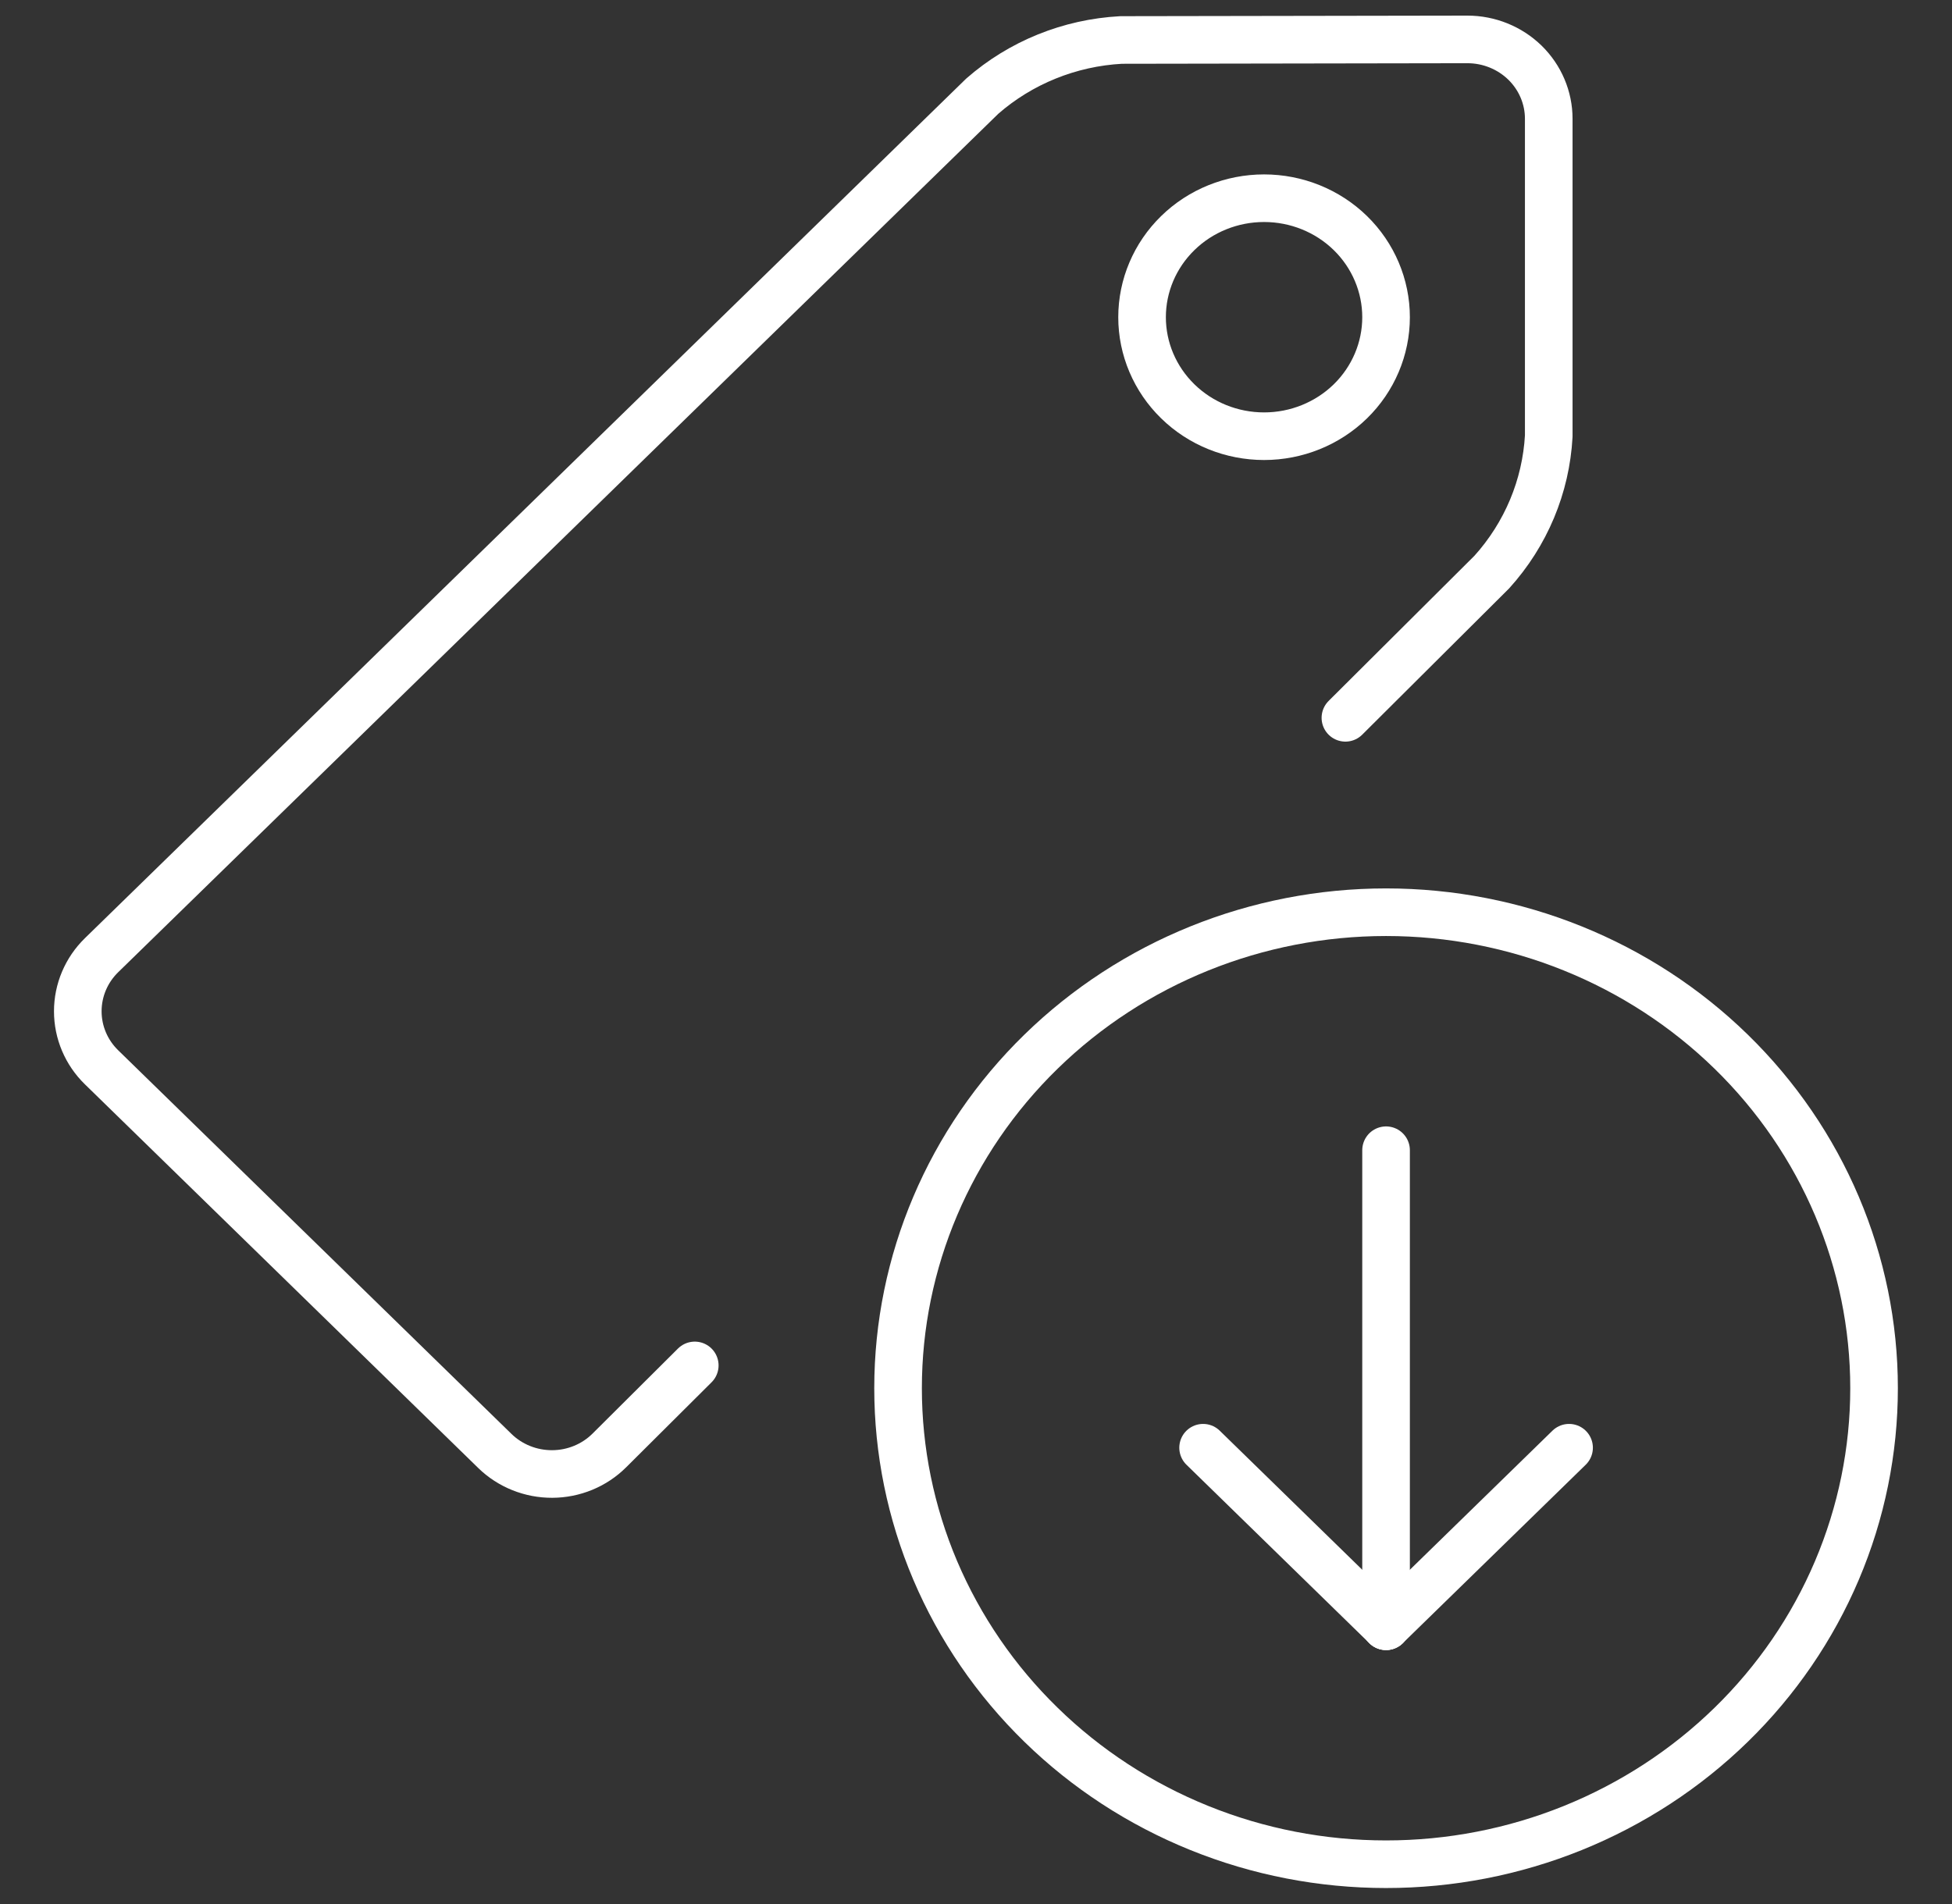
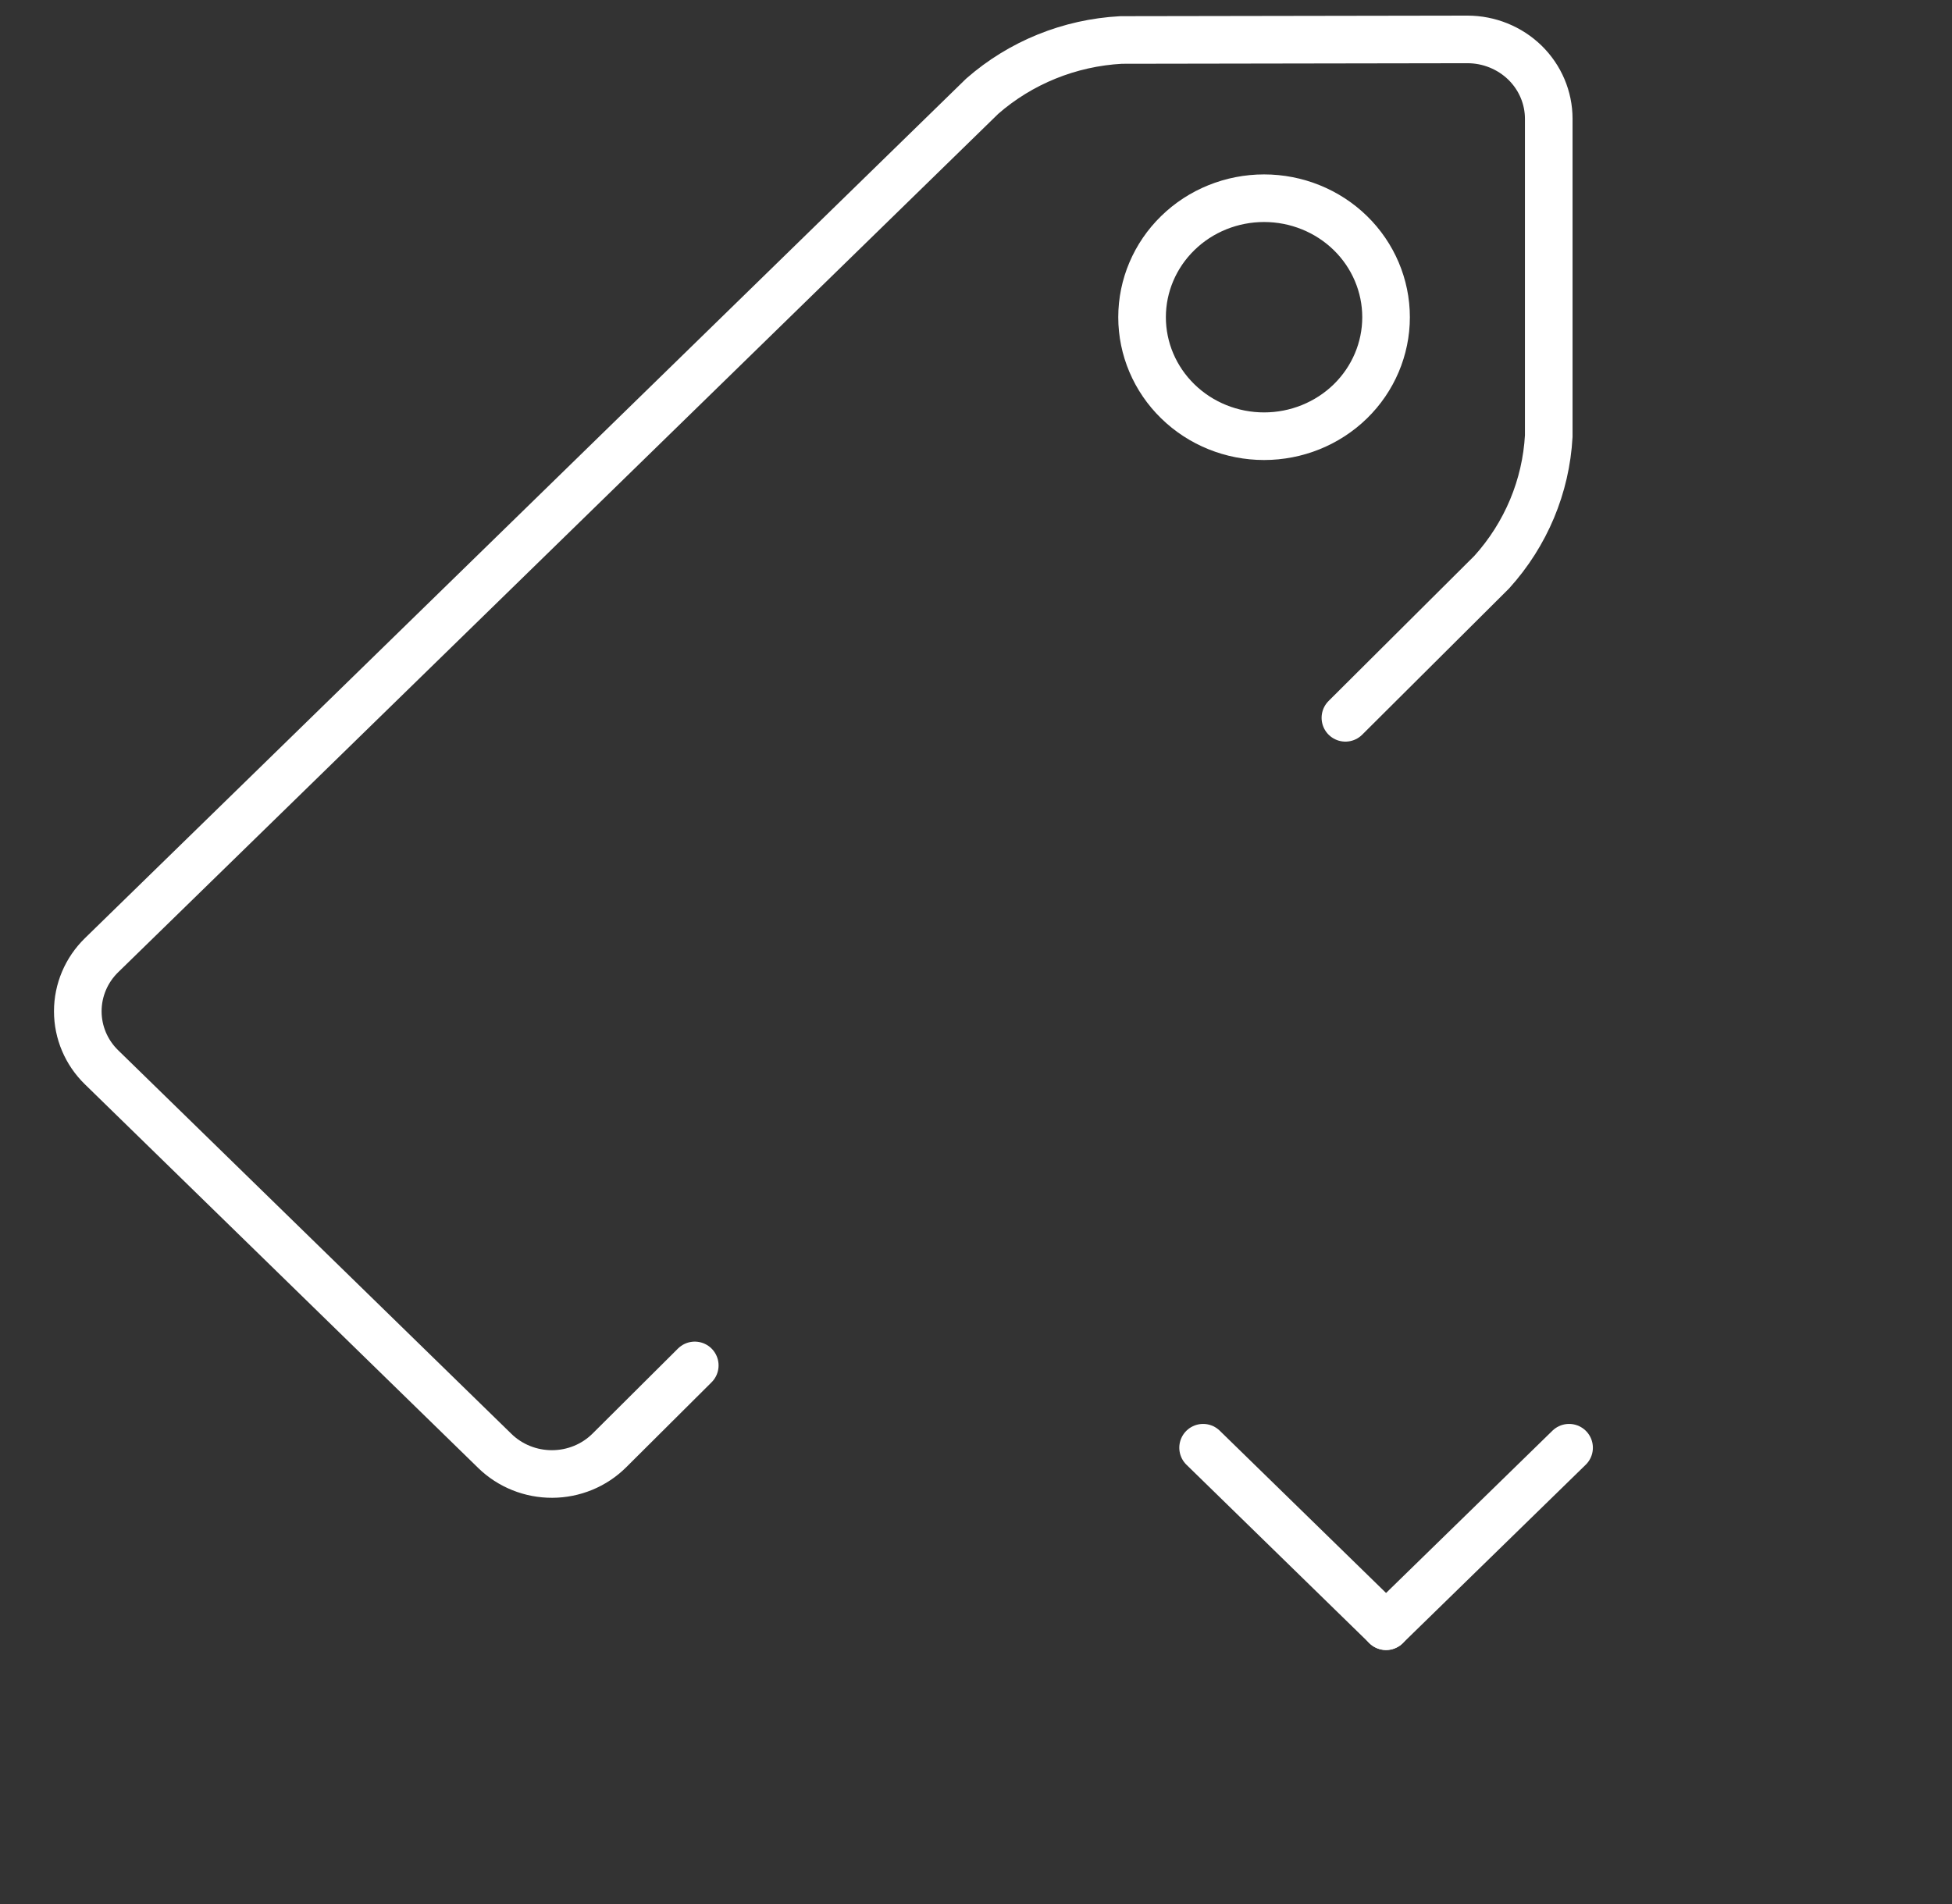
<svg xmlns="http://www.w3.org/2000/svg" width="41" height="40" viewBox="0 0 41 40" fill="none">
  <rect x="0" y="0" width="41" height="40" fill="#333333" stroke="none" />
  <path d="M28.259 15.08L31.334 12.018C32.051 11.224 32.472 10.218 32.53 9.161V2.495C32.53 2.053 32.35 1.629 32.03 1.316C31.709 1.004 31.275 0.828 30.822 0.828L23.548 0.84C22.466 0.898 21.438 1.315 20.632 2.02L2.134 20.066C1.813 20.379 1.634 20.803 1.634 21.245C1.634 21.687 1.813 22.111 2.134 22.423L10.395 30.483C10.553 30.637 10.741 30.759 10.948 30.842C11.155 30.925 11.376 30.967 11.6 30.966C11.823 30.965 12.044 30.921 12.25 30.836C12.456 30.751 12.642 30.627 12.799 30.471L14.593 28.685" stroke="white" stroke-linecap="round" stroke-linejoin="round" />
  <path d="M23.988 6.664C23.988 7.327 24.258 7.963 24.739 8.432C25.219 8.901 25.871 9.164 26.551 9.164C27.23 9.164 27.882 8.901 28.363 8.432C28.843 7.963 29.113 7.327 29.113 6.664C29.113 6.001 28.843 5.365 28.363 4.896C27.882 4.427 27.23 4.164 26.551 4.164C25.871 4.164 25.219 4.427 24.739 4.896C24.258 5.365 23.988 6.001 23.988 6.664Z" stroke="white" stroke-linecap="round" stroke-linejoin="round" />
-   <path d="M18.863 29.164C18.863 30.477 19.128 31.778 19.643 32.991C20.159 34.204 20.914 35.307 21.866 36.235C22.817 37.164 23.947 37.9 25.191 38.403C26.434 38.906 27.767 39.164 29.113 39.164C30.459 39.164 31.792 38.906 33.036 38.403C34.279 37.9 35.409 37.164 36.361 36.235C37.313 35.307 38.068 34.204 38.583 32.991C39.098 31.778 39.363 30.477 39.363 29.164C39.363 26.512 38.283 23.968 36.361 22.093C34.439 20.218 31.832 19.164 29.113 19.164C26.395 19.164 23.788 20.218 21.866 22.093C19.943 23.968 18.863 26.512 18.863 29.164Z" stroke="white" stroke-linecap="round" stroke-linejoin="round" />
-   <path d="M29.113 24.164V34.164" stroke="white" stroke-linecap="round" stroke-linejoin="round" />
  <path d="M29.113 34.164L25.27 30.414" stroke="white" stroke-linecap="round" stroke-linejoin="round" />
  <path d="M29.113 34.164L32.957 30.414" stroke="white" stroke-linecap="round" stroke-linejoin="round" />
</svg>